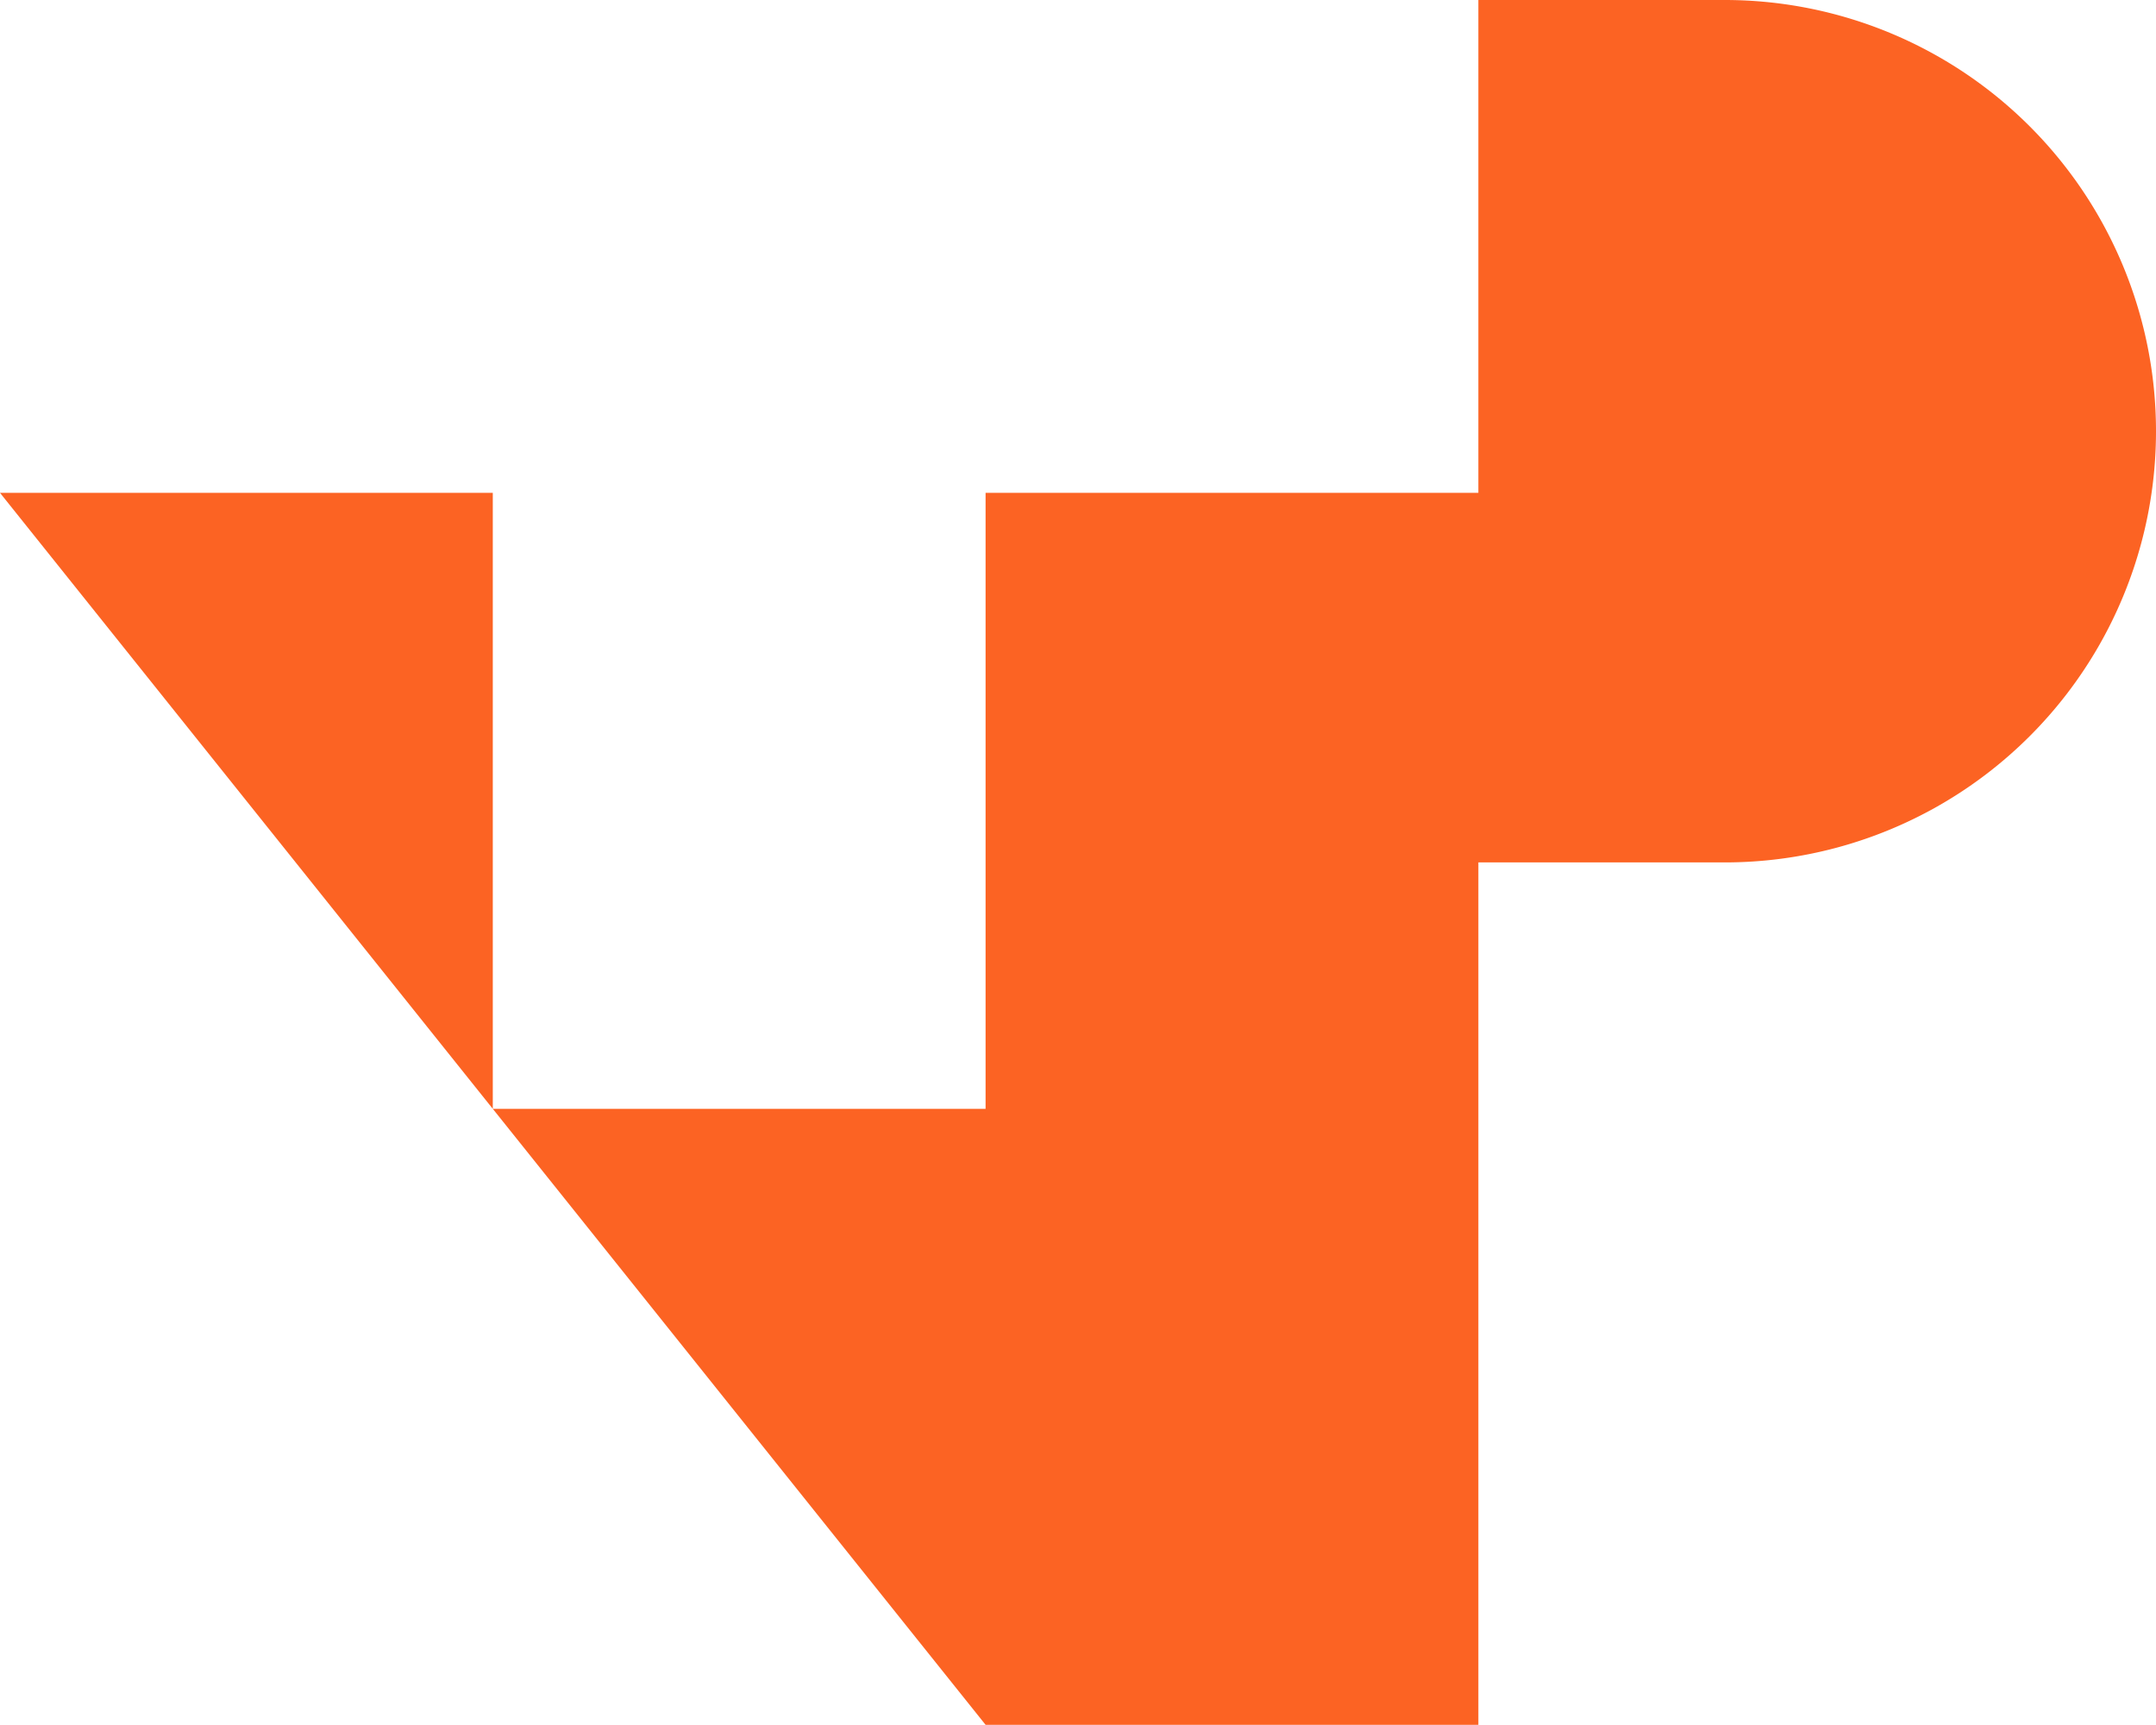
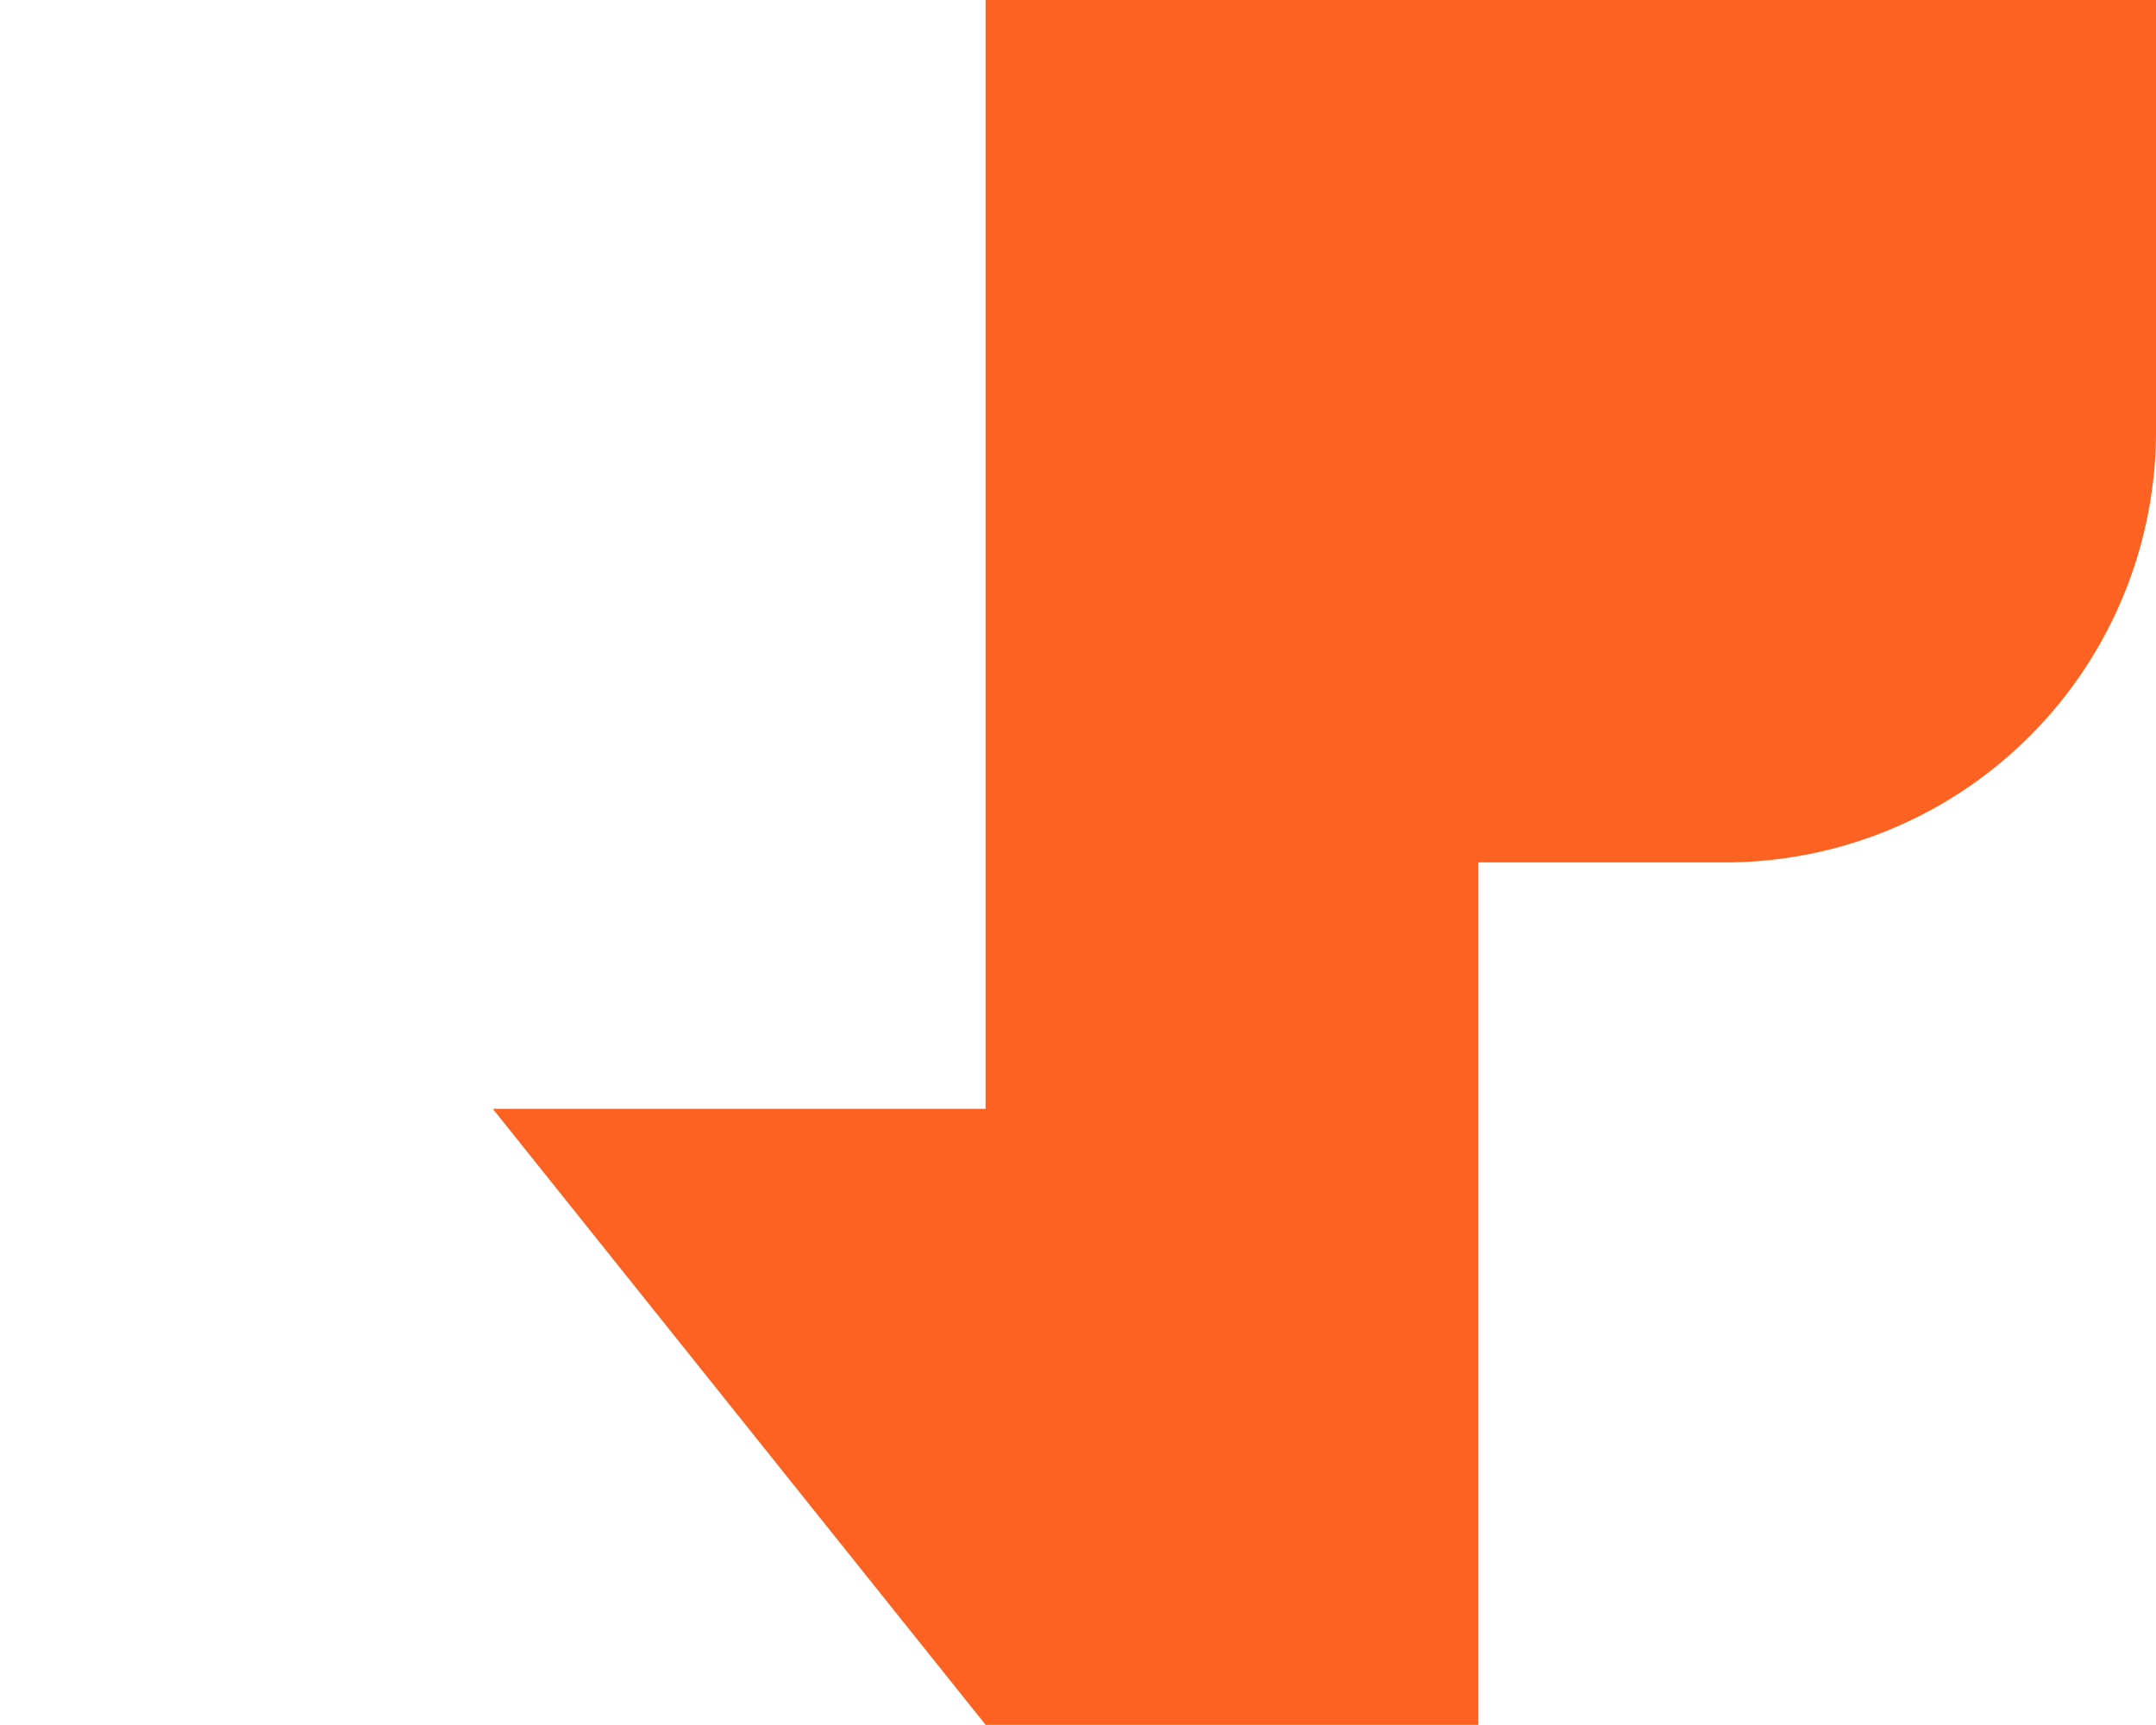
<svg xmlns="http://www.w3.org/2000/svg" viewBox="0 0 140.79 112.62">
  <defs>
    <style>.cls-1{fill:#fc6323;}</style>
  </defs>
  <g id="Layer_2" data-name="Layer 2">
    <g id="Layer_1-2" data-name="Layer 1">
-       <polygon class="cls-1" points="32.18 32.18 32.18 72.4 0 32.18 32.18 32.18" />
-       <path class="cls-1" d="M140.79,28.16a28.15,28.15,0,0,1-28.16,28.15H96.54v56.31H64.36L32.18,72.4H64.36V32.18H96.54V0h16.09A28.16,28.16,0,0,1,140.79,28.16Z" />
+       <path class="cls-1" d="M140.79,28.16a28.15,28.15,0,0,1-28.16,28.15H96.54v56.31H64.36L32.18,72.4H64.36V32.18V0h16.09A28.16,28.16,0,0,1,140.79,28.16Z" />
    </g>
  </g>
</svg>